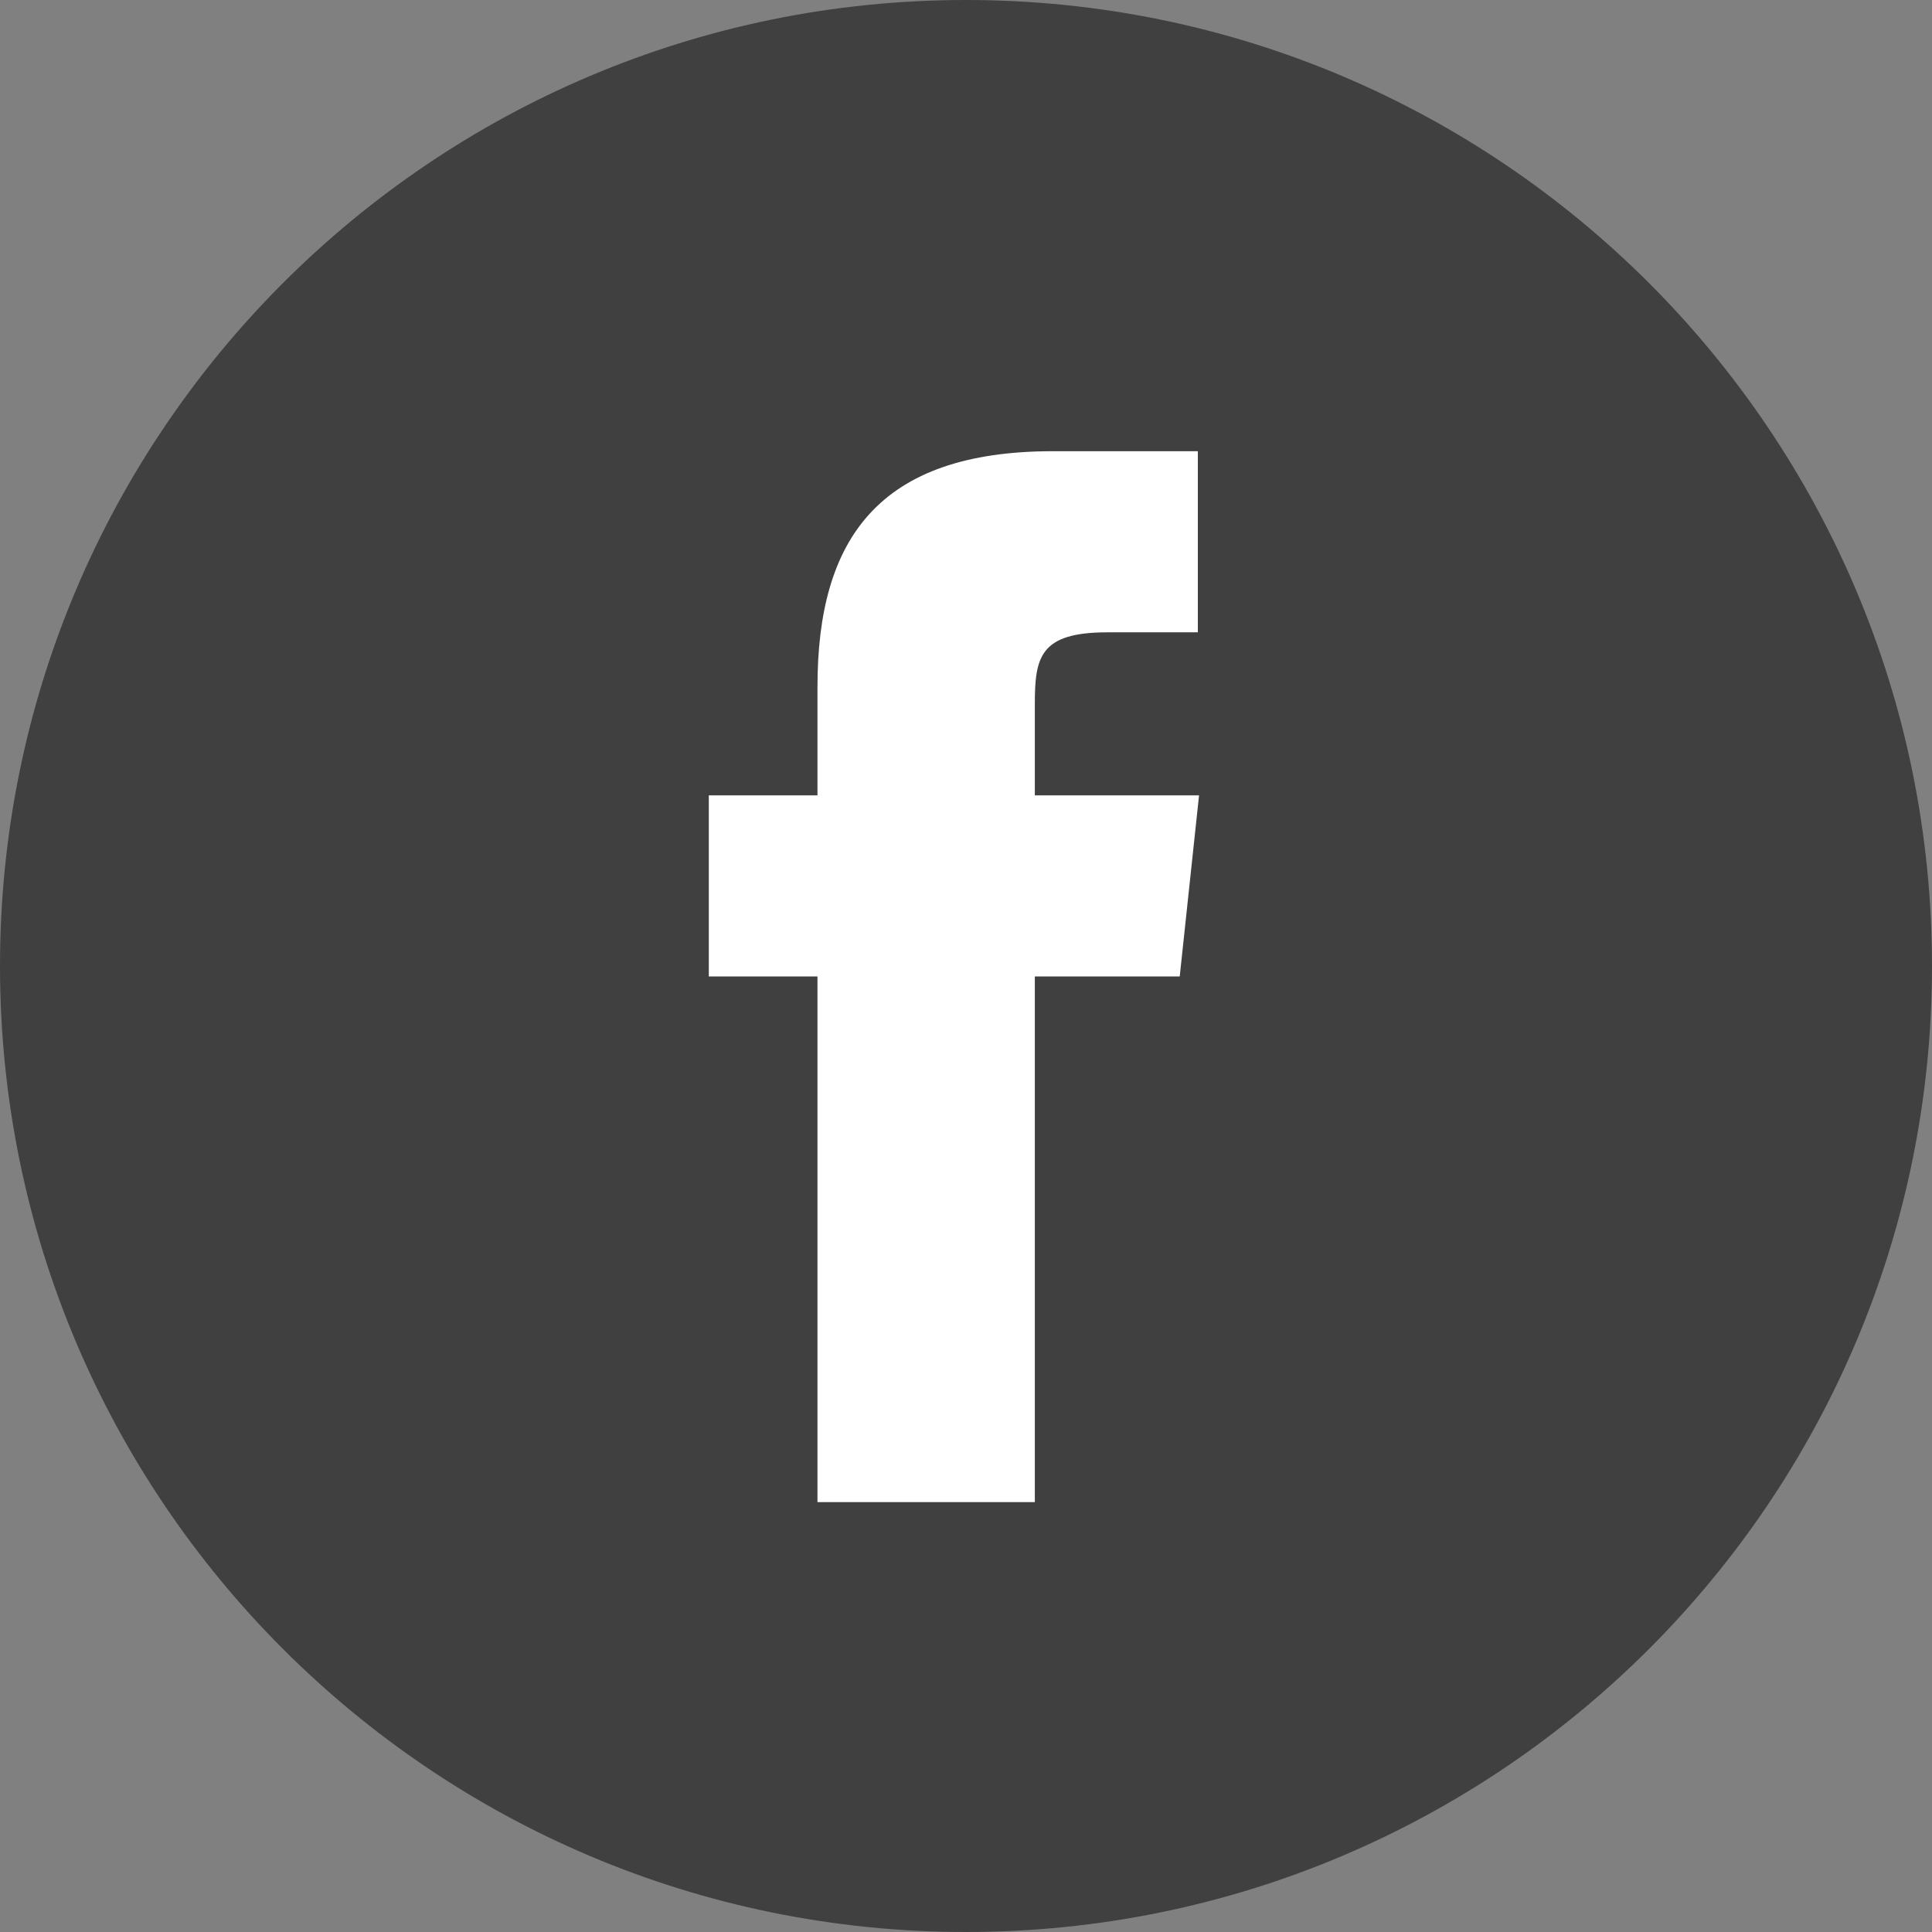
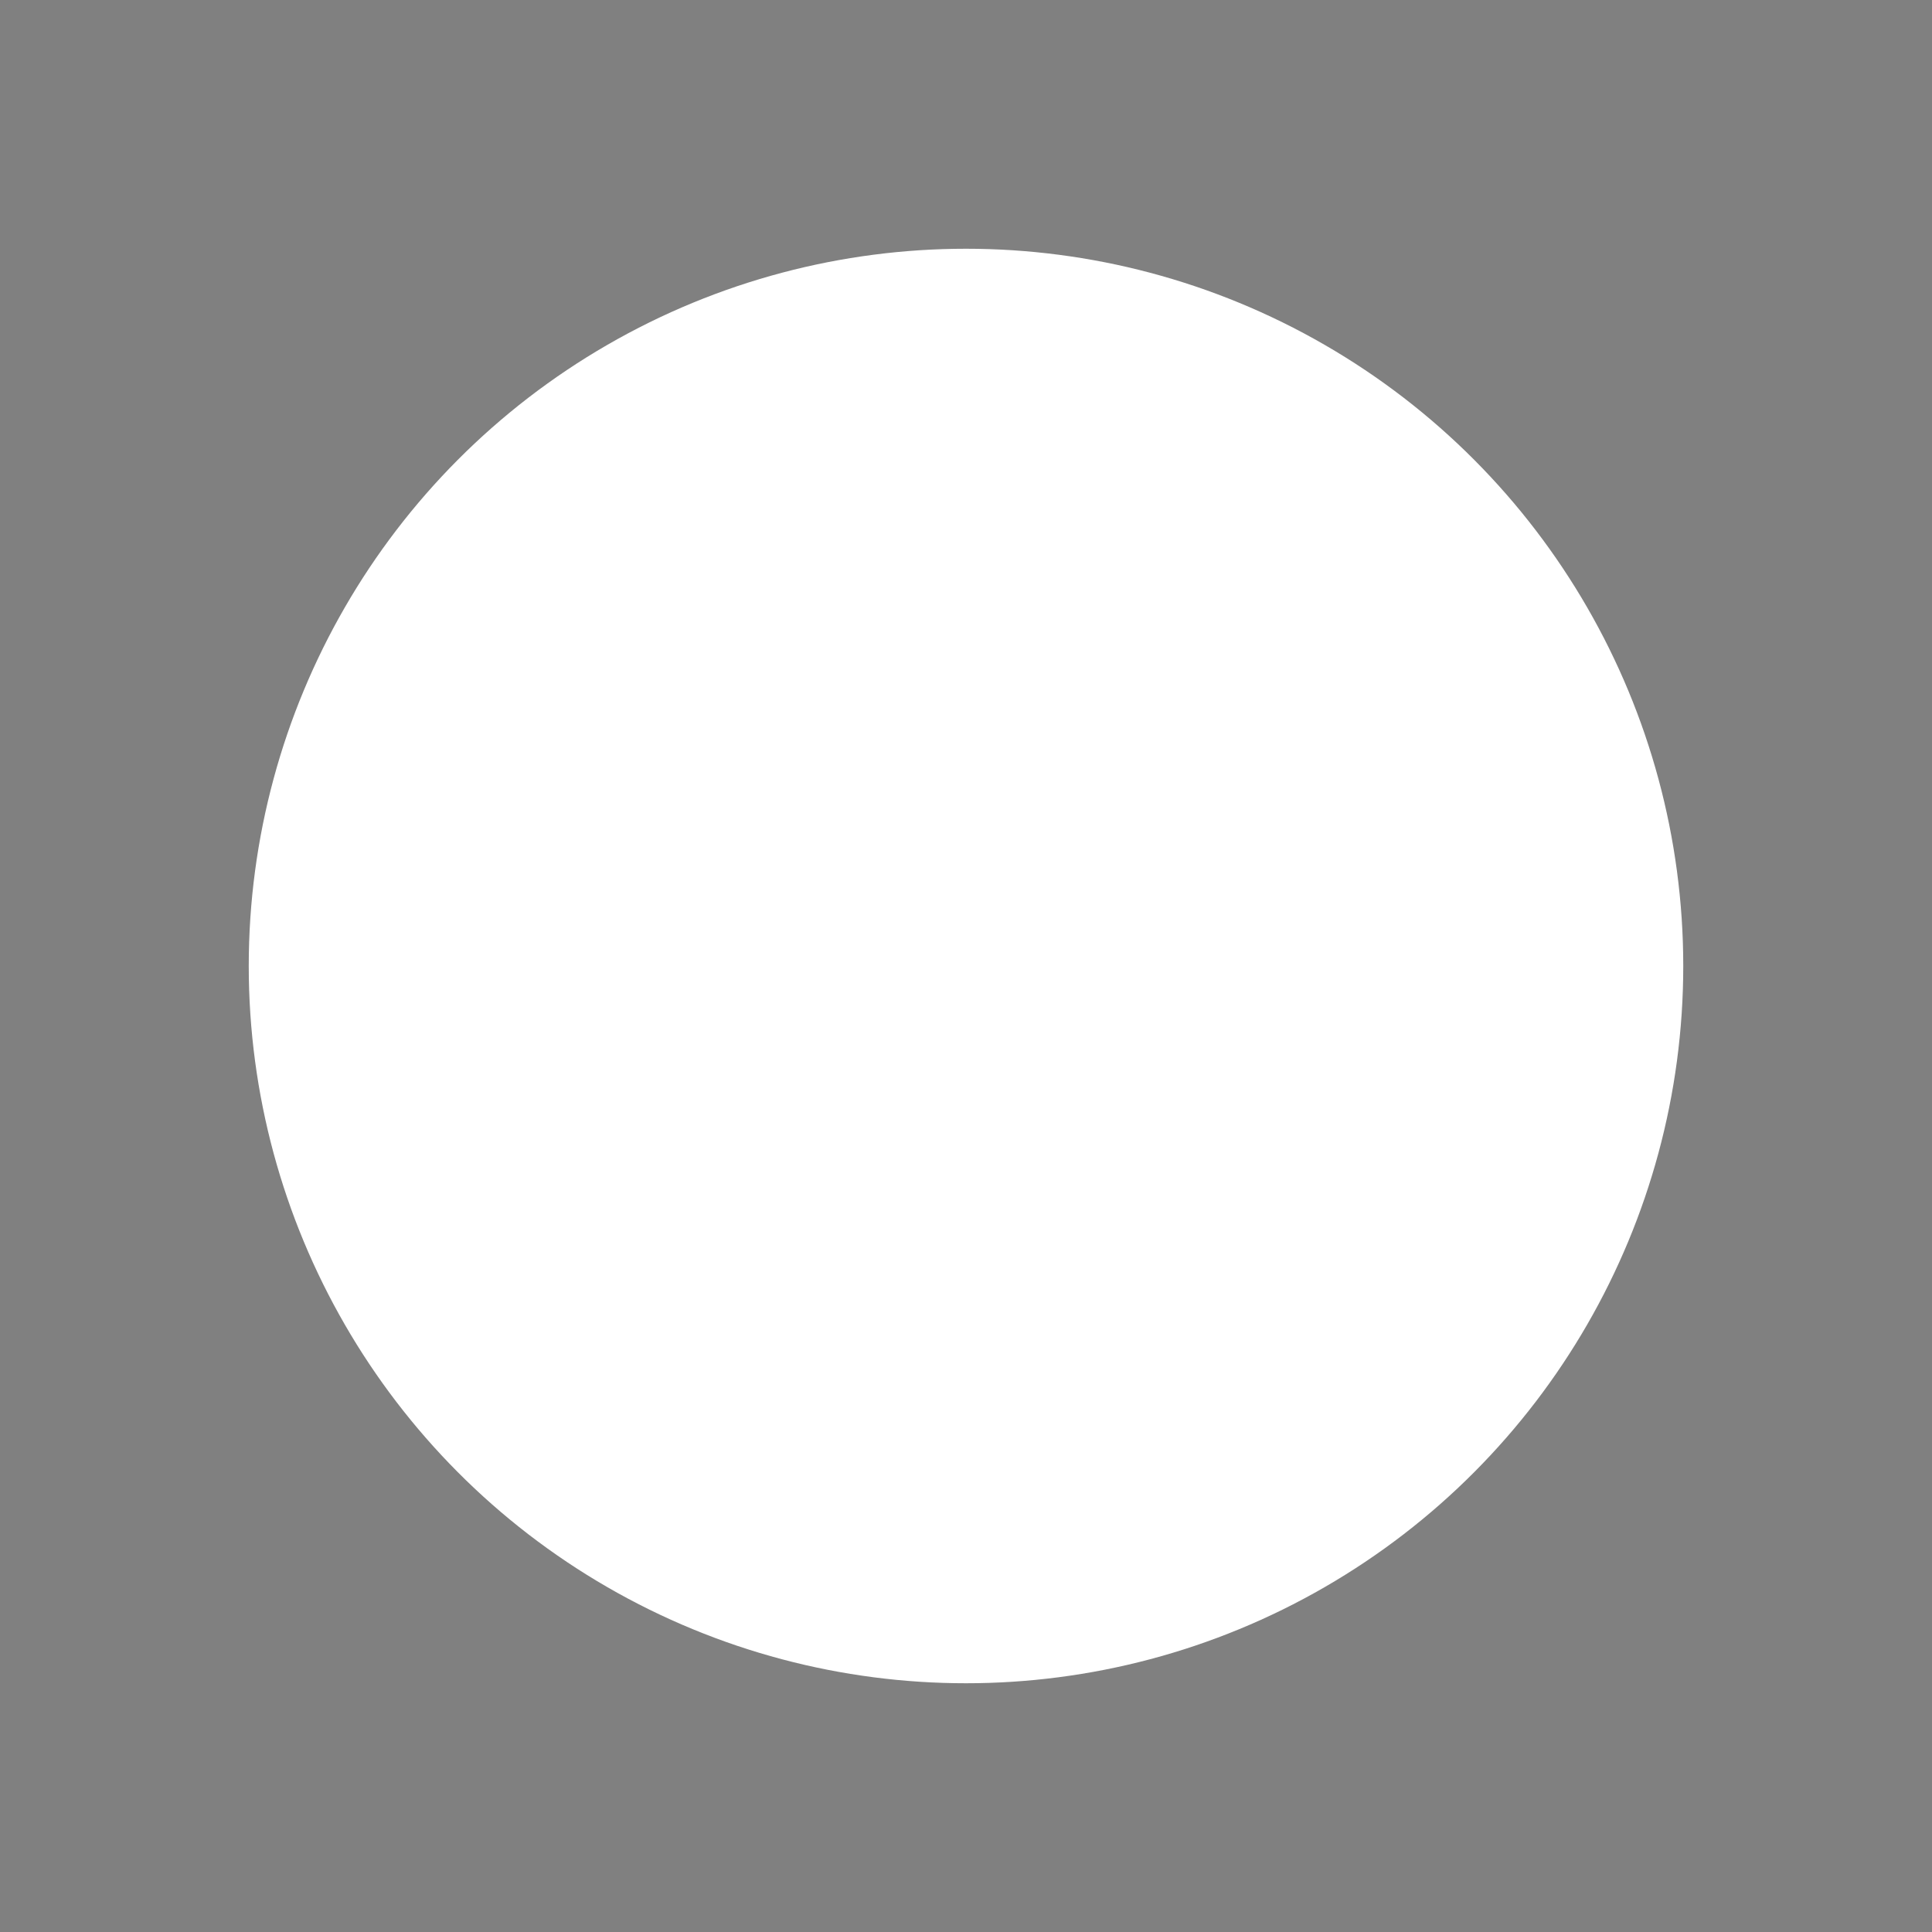
<svg xmlns="http://www.w3.org/2000/svg" id="Layer_1" viewBox="0 0 48 48">
  <rect x="0" y="0" width="48" height="48" fill="#808080" stroke="none" />
  <defs>
    <style>.cls-1{fill:#404040;fill-rule:evenodd;}.cls-2{fill:#fff;}</style>
  </defs>
  <circle class="cls-2" cx="24" cy="24" r="17.82" />
-   <path class="cls-1" d="m24,0C10.75,0,0,10.75,0,24s10.75,24,24,24,24-10.75,24-24S37.25,0,24,0Zm5.31,24.26h-3.6v13.06h-5.4v-13.06h-2.7v-4.5h2.7v-2.7c0-3.67,1.52-5.85,5.85-5.85h3.6v4.5h-2.25c-1.69,0-1.8.63-1.8,1.8v2.25s4.08,0,4.08,0l-.48,4.5Z" />
</svg>